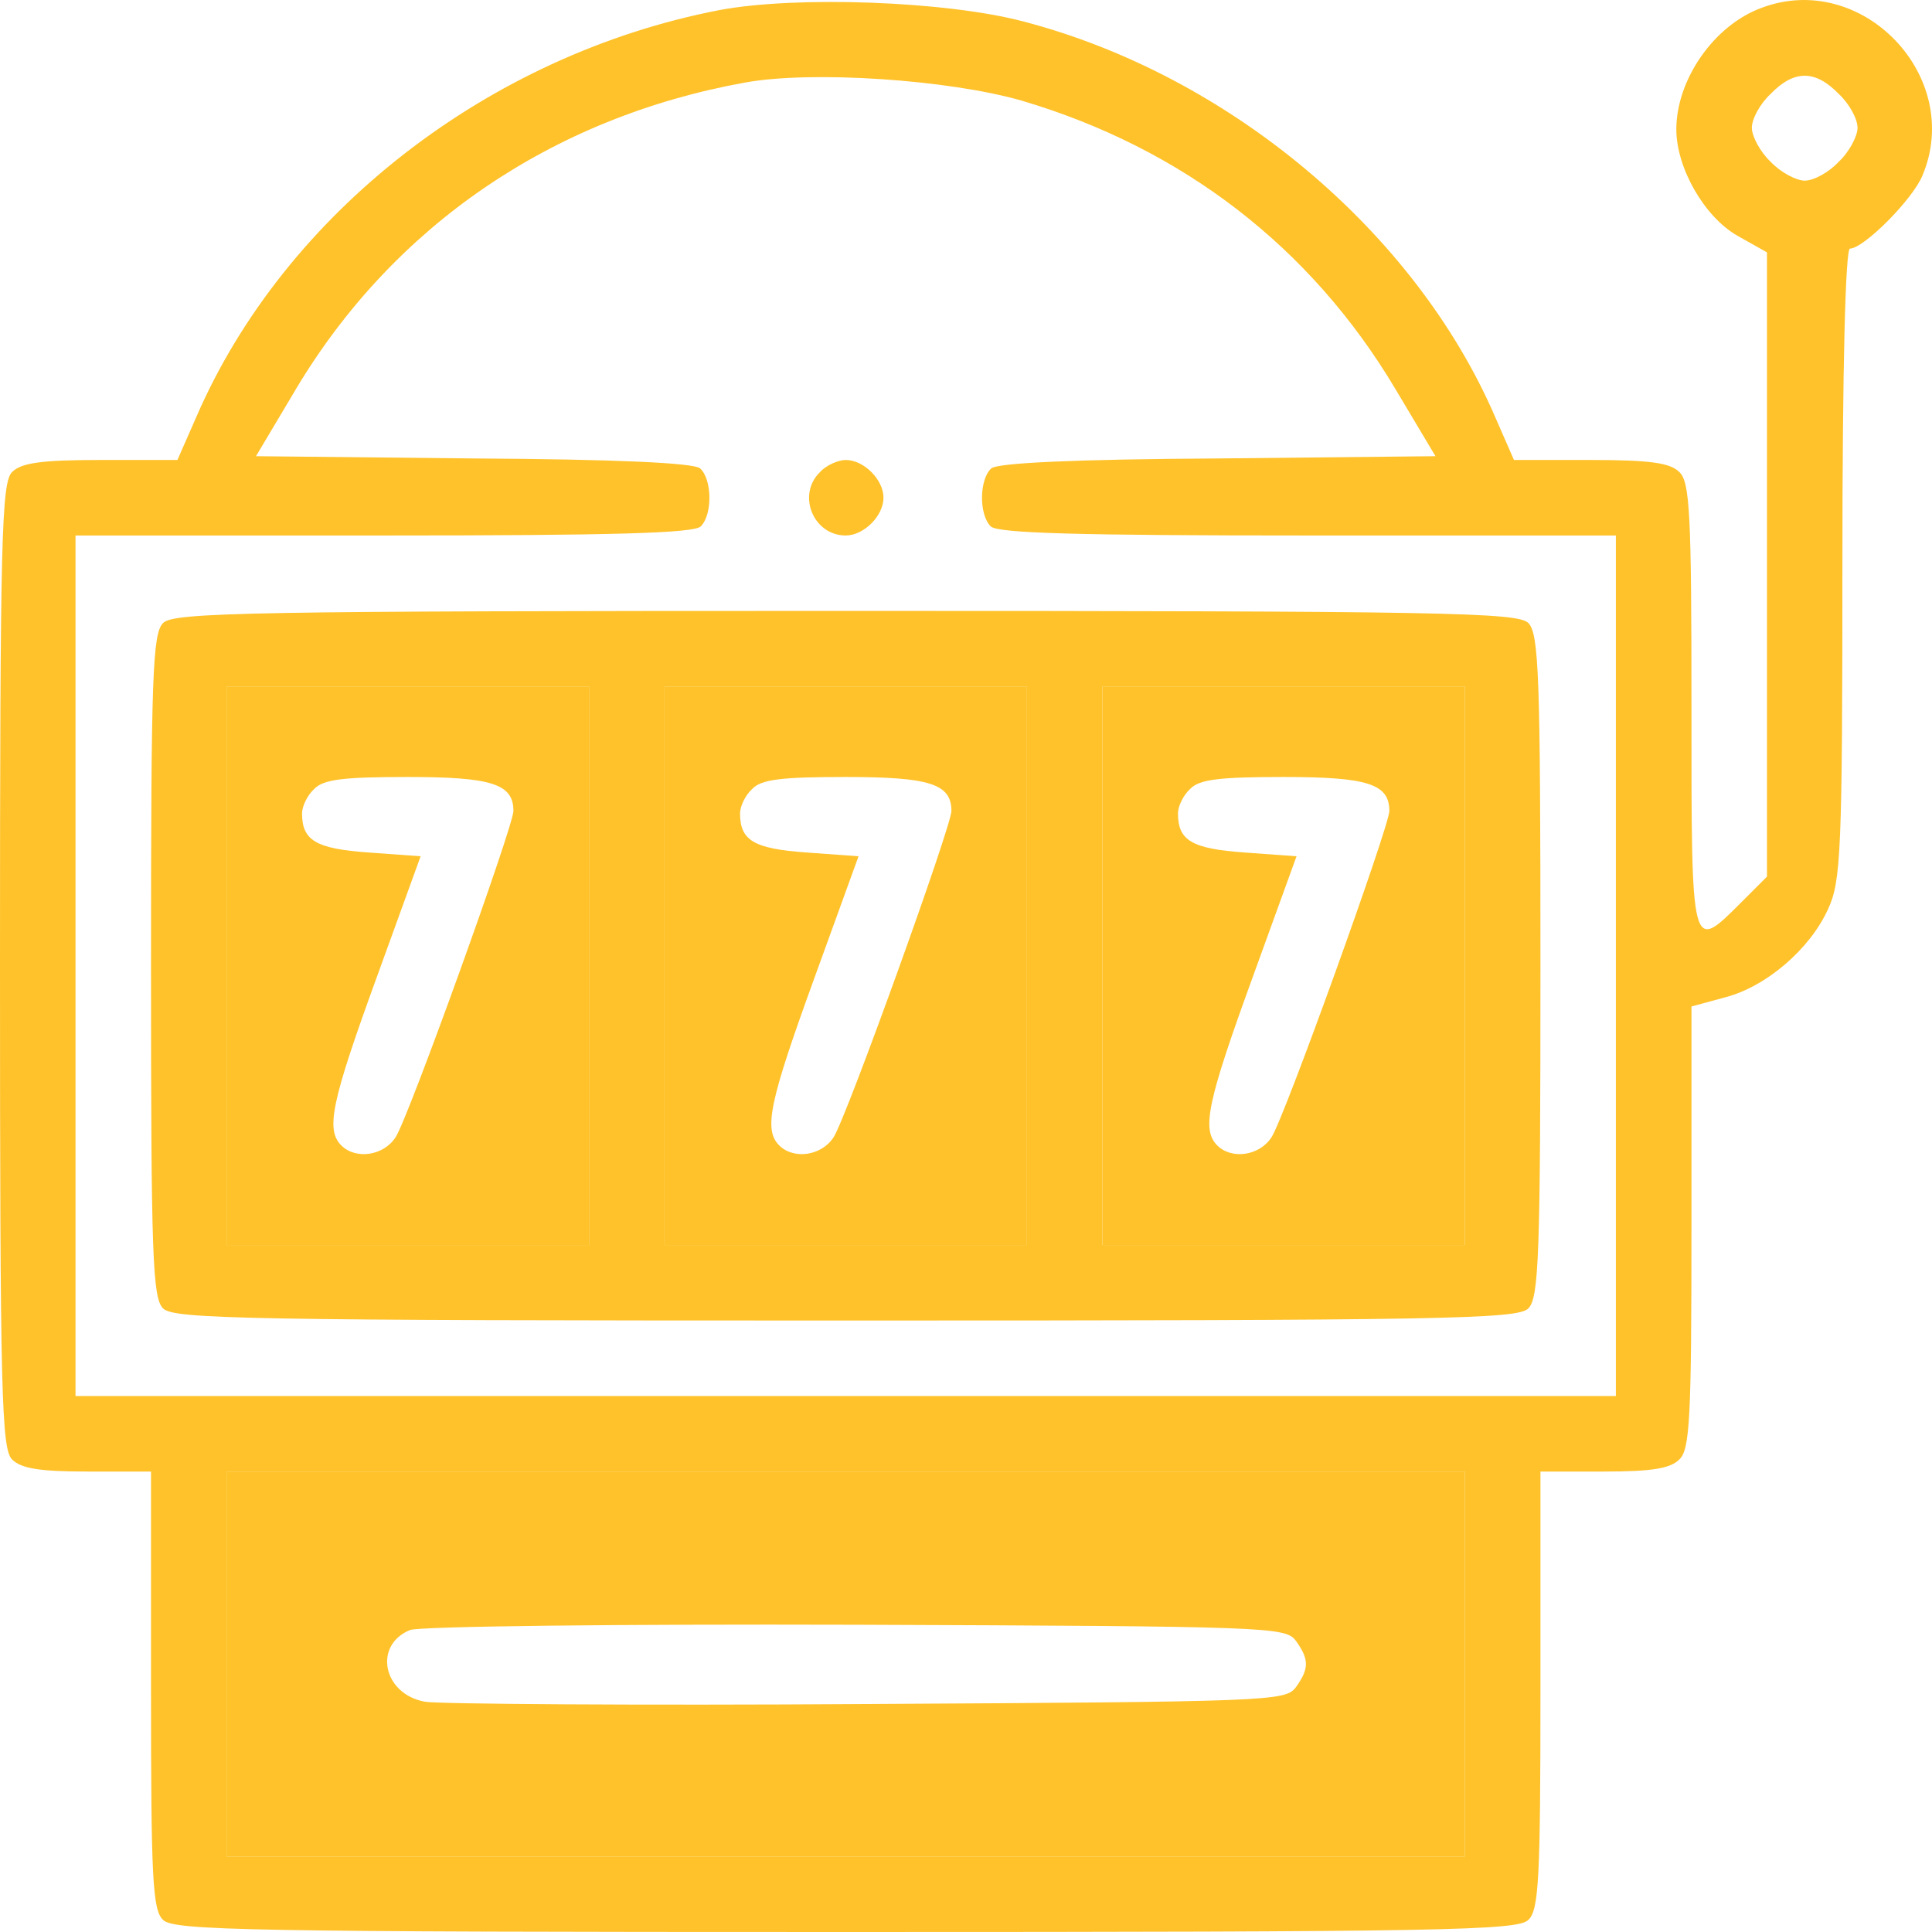
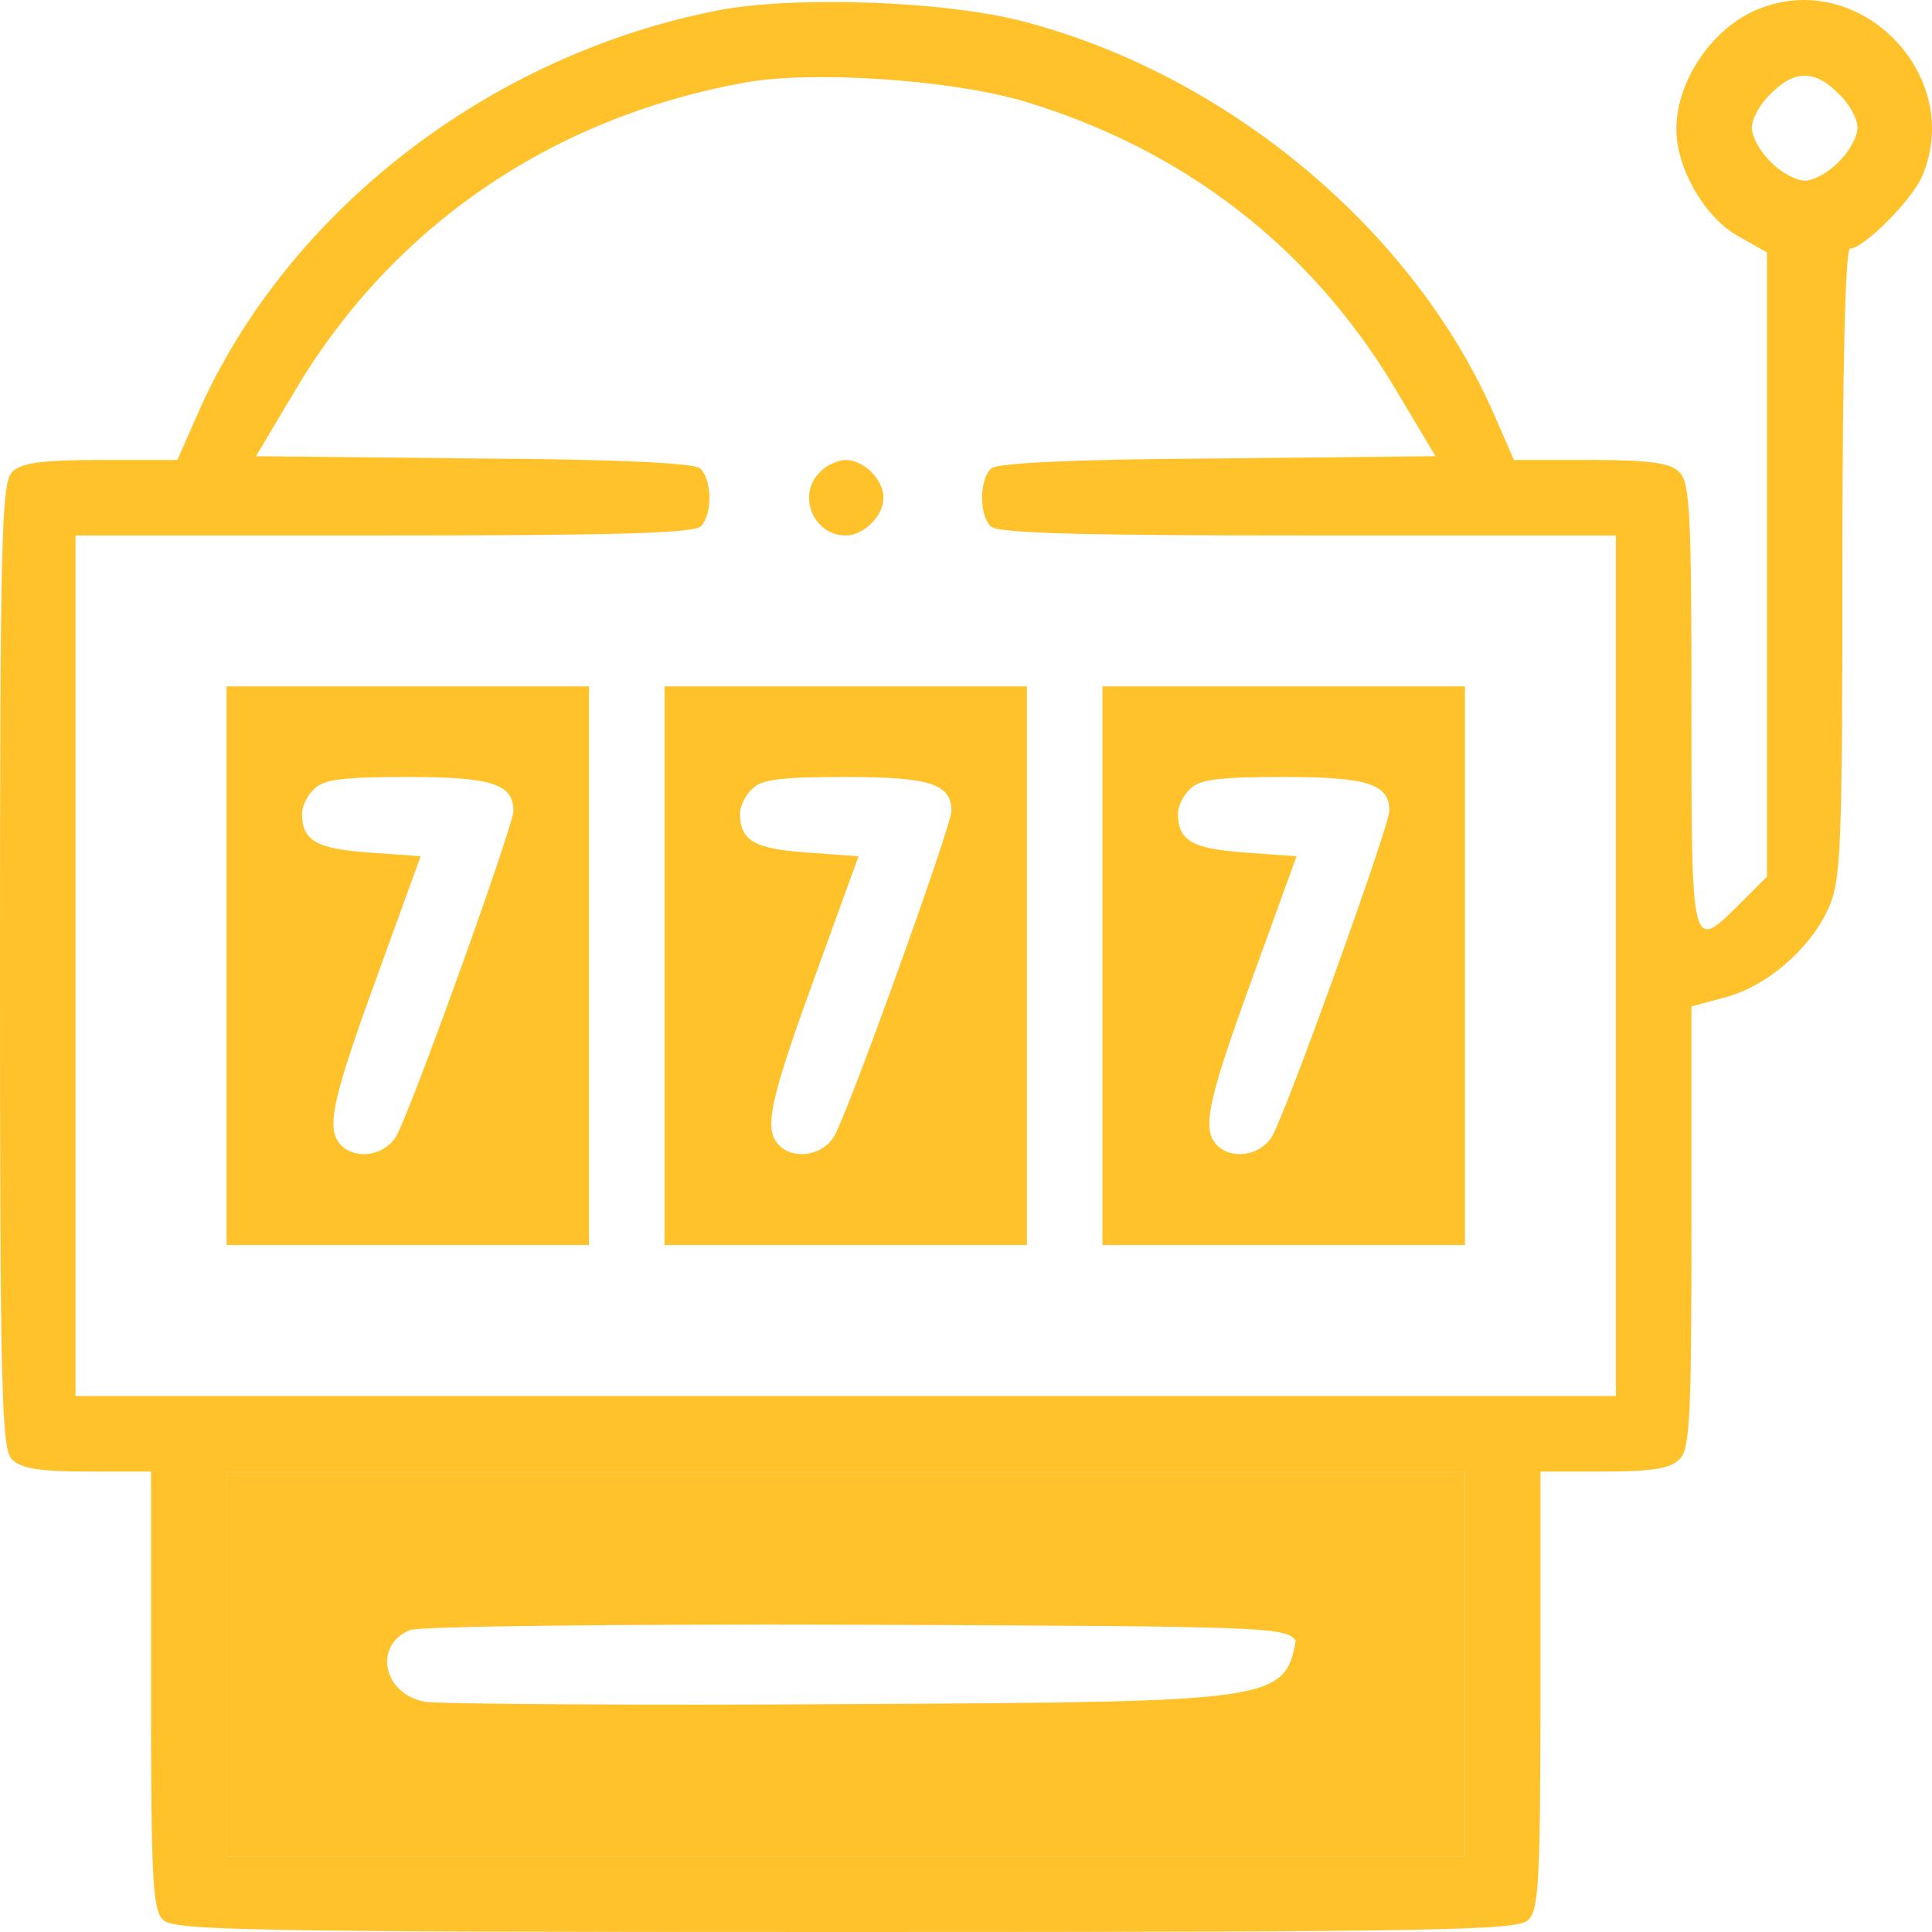
<svg xmlns="http://www.w3.org/2000/svg" width="24" height="24" viewBox="0 0 24 24" fill="none">
  <path d="M8.939 0.125C6.069 0.678 3.536 2.647 2.439 5.179L2.204 5.714H1.248C0.507 5.714 0.263 5.751 0.15 5.864C0.019 5.995 0 6.68 0 11.997C0 17.314 0.019 17.998 0.15 18.13C0.263 18.242 0.488 18.28 1.088 18.28H1.876V20.99C1.876 23.334 1.895 23.728 2.026 23.85C2.157 23.981 3.058 24 10.506 24C17.954 24 18.854 23.981 18.985 23.85C19.117 23.728 19.136 23.334 19.136 20.99V18.28H19.923C20.524 18.28 20.749 18.242 20.861 18.13C20.993 18.008 21.012 17.614 21.012 15.241V12.503L21.424 12.391C21.94 12.259 22.484 11.79 22.709 11.293C22.869 10.947 22.887 10.59 22.887 6.999C22.887 4.551 22.925 3.088 22.981 3.088C23.15 3.088 23.76 2.479 23.882 2.179C24.398 0.95 23.131 -0.372 21.884 0.097C21.293 0.312 20.824 0.988 20.824 1.607C20.824 2.085 21.171 2.694 21.584 2.929L21.95 3.135V10.89L21.631 11.209C21.002 11.837 21.012 11.856 21.012 8.771C21.012 6.389 20.993 5.986 20.861 5.864C20.749 5.751 20.505 5.714 19.764 5.714H18.807L18.573 5.179C17.578 2.873 15.261 0.931 12.71 0.266C11.744 0.012 9.887 -0.053 8.939 0.125ZM12.691 1.25C14.689 1.841 16.284 3.069 17.334 4.832L17.832 5.667L15.139 5.695C13.339 5.705 12.4 5.751 12.316 5.817C12.166 5.948 12.157 6.389 12.307 6.539C12.391 6.624 13.395 6.652 16.246 6.652H20.073V17.342H0.938V6.652H4.765C7.617 6.652 8.62 6.624 8.705 6.539C8.855 6.389 8.845 5.948 8.695 5.817C8.611 5.751 7.673 5.705 5.872 5.695L3.18 5.667L3.677 4.832C4.887 2.807 6.857 1.457 9.258 1.025C10.084 0.875 11.781 0.988 12.691 1.25ZM22.841 1.166C22.972 1.288 23.075 1.475 23.075 1.588C23.075 1.691 22.972 1.888 22.841 2.01C22.719 2.141 22.531 2.244 22.419 2.244C22.315 2.244 22.118 2.141 21.996 2.01C21.865 1.888 21.762 1.691 21.762 1.588C21.762 1.475 21.865 1.288 21.996 1.166C22.287 0.866 22.55 0.866 22.841 1.166ZM18.198 23.062H2.814V18.28H18.198V23.062Z" fill="#FFC22A" />
  <path d="M10.187 5.864C9.896 6.145 10.102 6.652 10.506 6.652C10.731 6.652 10.975 6.408 10.975 6.183C10.975 5.958 10.731 5.714 10.506 5.714C10.412 5.714 10.262 5.78 10.187 5.864Z" fill="#FFC22A" />
-   <path d="M2.026 7.739C1.895 7.871 1.876 8.386 1.876 11.997C1.876 15.607 1.895 16.123 2.026 16.254C2.157 16.386 3.058 16.404 10.506 16.404C17.954 16.404 18.854 16.386 18.985 16.254C19.117 16.123 19.136 15.607 19.136 11.997C19.136 8.386 19.117 7.871 18.985 7.739C18.854 7.608 17.954 7.589 10.506 7.589C3.058 7.589 2.157 7.608 2.026 7.739ZM7.317 15.466H2.814V8.527H7.317V15.466ZM12.757 15.466H8.255V8.527H12.757V15.466ZM18.198 15.466H13.695V8.527H18.198V15.466Z" fill="#FFC22A" />
  <path fill-rule="evenodd" clip-rule="evenodd" d="M7.317 8.527V15.466H2.814V8.527H7.317ZM3.752 10.103C3.752 10.018 3.818 9.878 3.902 9.802C4.015 9.681 4.268 9.652 5.065 9.652C6.106 9.652 6.378 9.737 6.378 10.074C6.378 10.262 5.075 13.882 4.915 14.126C4.765 14.36 4.418 14.407 4.24 14.229C4.043 14.032 4.118 13.685 4.681 12.137L5.225 10.637L4.578 10.59C3.921 10.543 3.752 10.44 3.752 10.103Z" fill="#FFC22A" />
  <path fill-rule="evenodd" clip-rule="evenodd" d="M12.757 8.527V15.466H8.255V8.527H12.757ZM9.193 10.103C9.193 10.018 9.258 9.878 9.343 9.802C9.455 9.681 9.708 9.652 10.506 9.652C11.547 9.652 11.819 9.737 11.819 10.074C11.819 10.262 10.515 13.882 10.356 14.126C10.206 14.36 9.859 14.407 9.68 14.229C9.483 14.032 9.558 13.685 10.121 12.137L10.665 10.637L10.018 10.59C9.361 10.543 9.193 10.44 9.193 10.103Z" fill="#FFC22A" />
  <path fill-rule="evenodd" clip-rule="evenodd" d="M18.198 8.527V15.466H13.695V8.527H18.198ZM14.633 10.103C14.633 10.018 14.699 9.878 14.783 9.802C14.896 9.681 15.149 9.652 15.946 9.652C16.987 9.652 17.259 9.737 17.259 10.074C17.259 10.262 15.956 13.882 15.796 14.126C15.646 14.36 15.299 14.407 15.121 14.229C14.924 14.032 14.999 13.685 15.562 12.137L16.106 10.637L15.459 10.59C14.802 10.543 14.633 10.44 14.633 10.103Z" fill="#FFC22A" />
-   <path fill-rule="evenodd" clip-rule="evenodd" d="M18.198 18.28V23.062H2.814V18.28H18.198ZM5.281 21.14C4.756 21.046 4.634 20.437 5.093 20.249C5.206 20.202 7.701 20.174 10.628 20.183C15.787 20.202 15.965 20.212 16.096 20.38C16.265 20.615 16.265 20.727 16.096 20.962C15.965 21.131 15.787 21.14 10.768 21.168C7.917 21.187 5.44 21.168 5.281 21.14Z" fill="#FFC22A" />
+   <path fill-rule="evenodd" clip-rule="evenodd" d="M18.198 18.28V23.062H2.814V18.28H18.198ZM5.281 21.14C4.756 21.046 4.634 20.437 5.093 20.249C5.206 20.202 7.701 20.174 10.628 20.183C15.787 20.202 15.965 20.212 16.096 20.38C15.965 21.131 15.787 21.14 10.768 21.168C7.917 21.187 5.44 21.168 5.281 21.14Z" fill="#FFC22A" />
</svg>